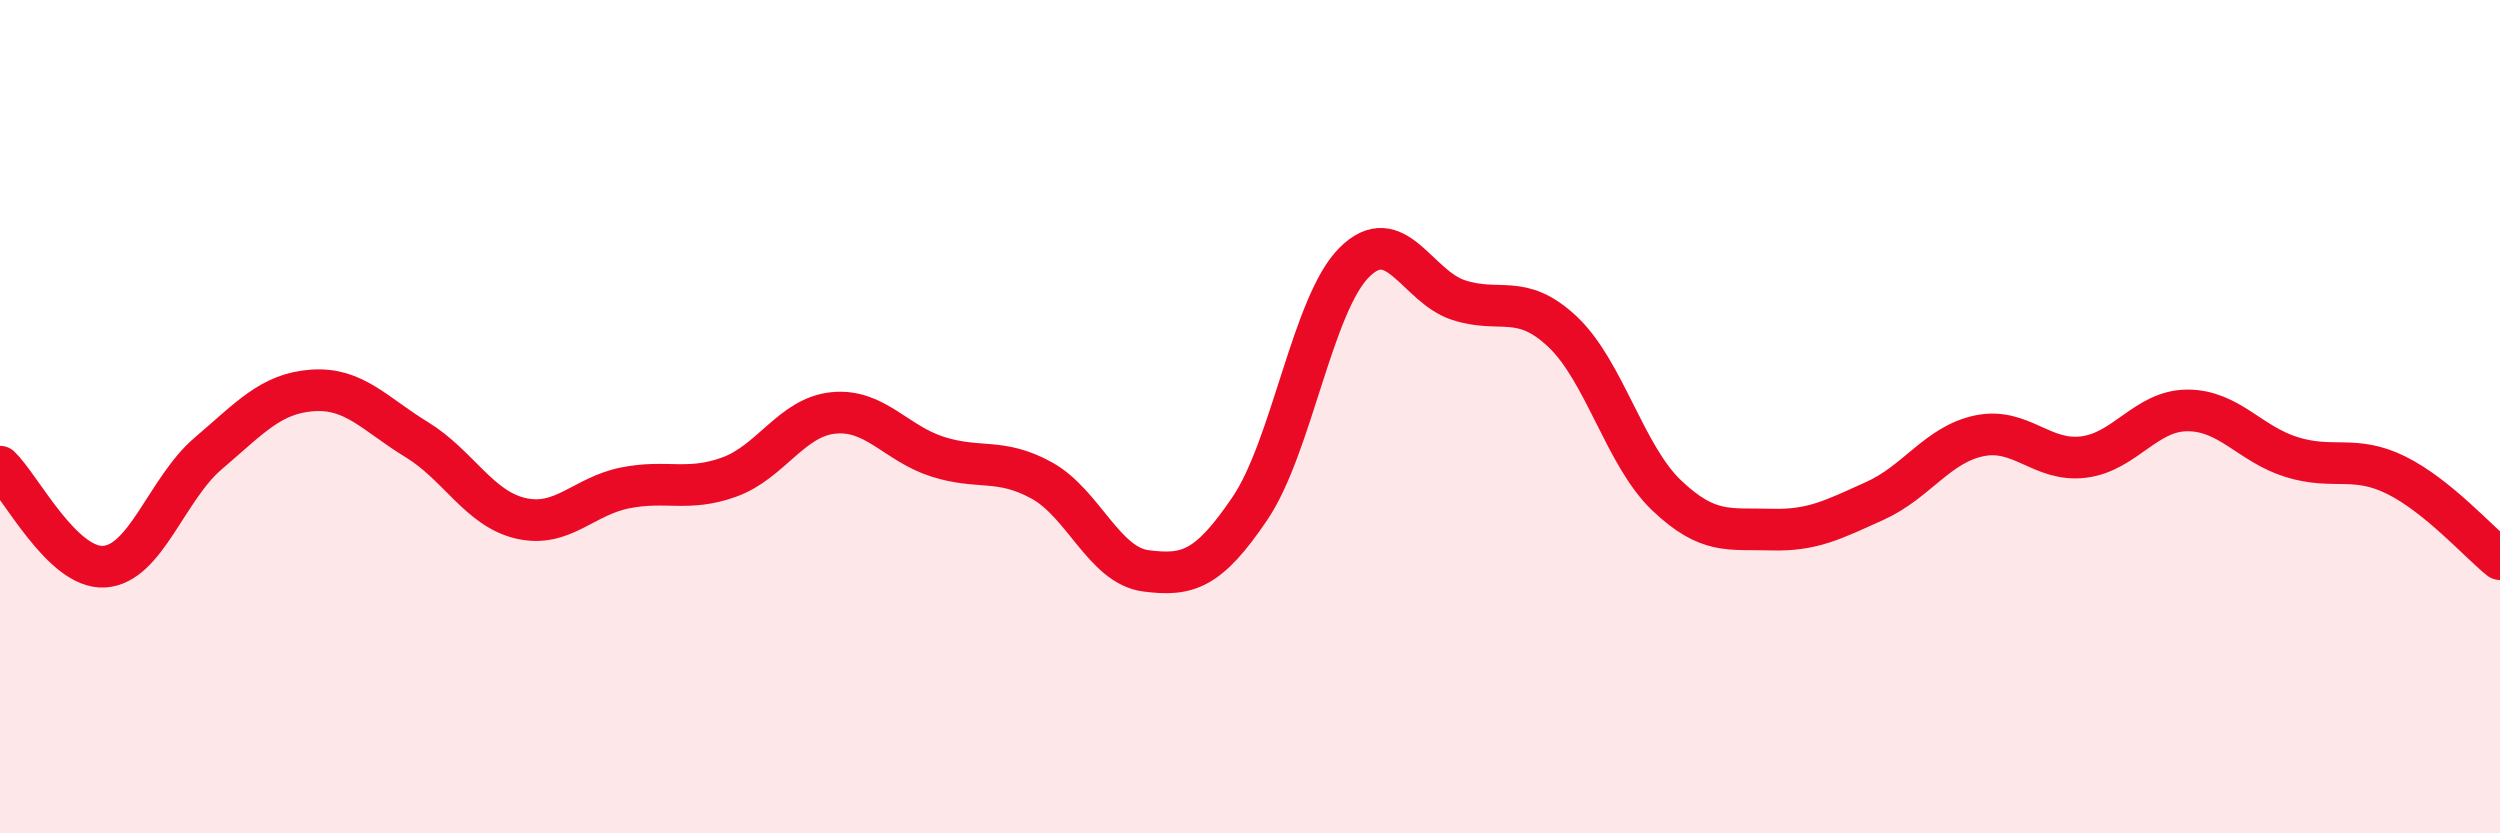
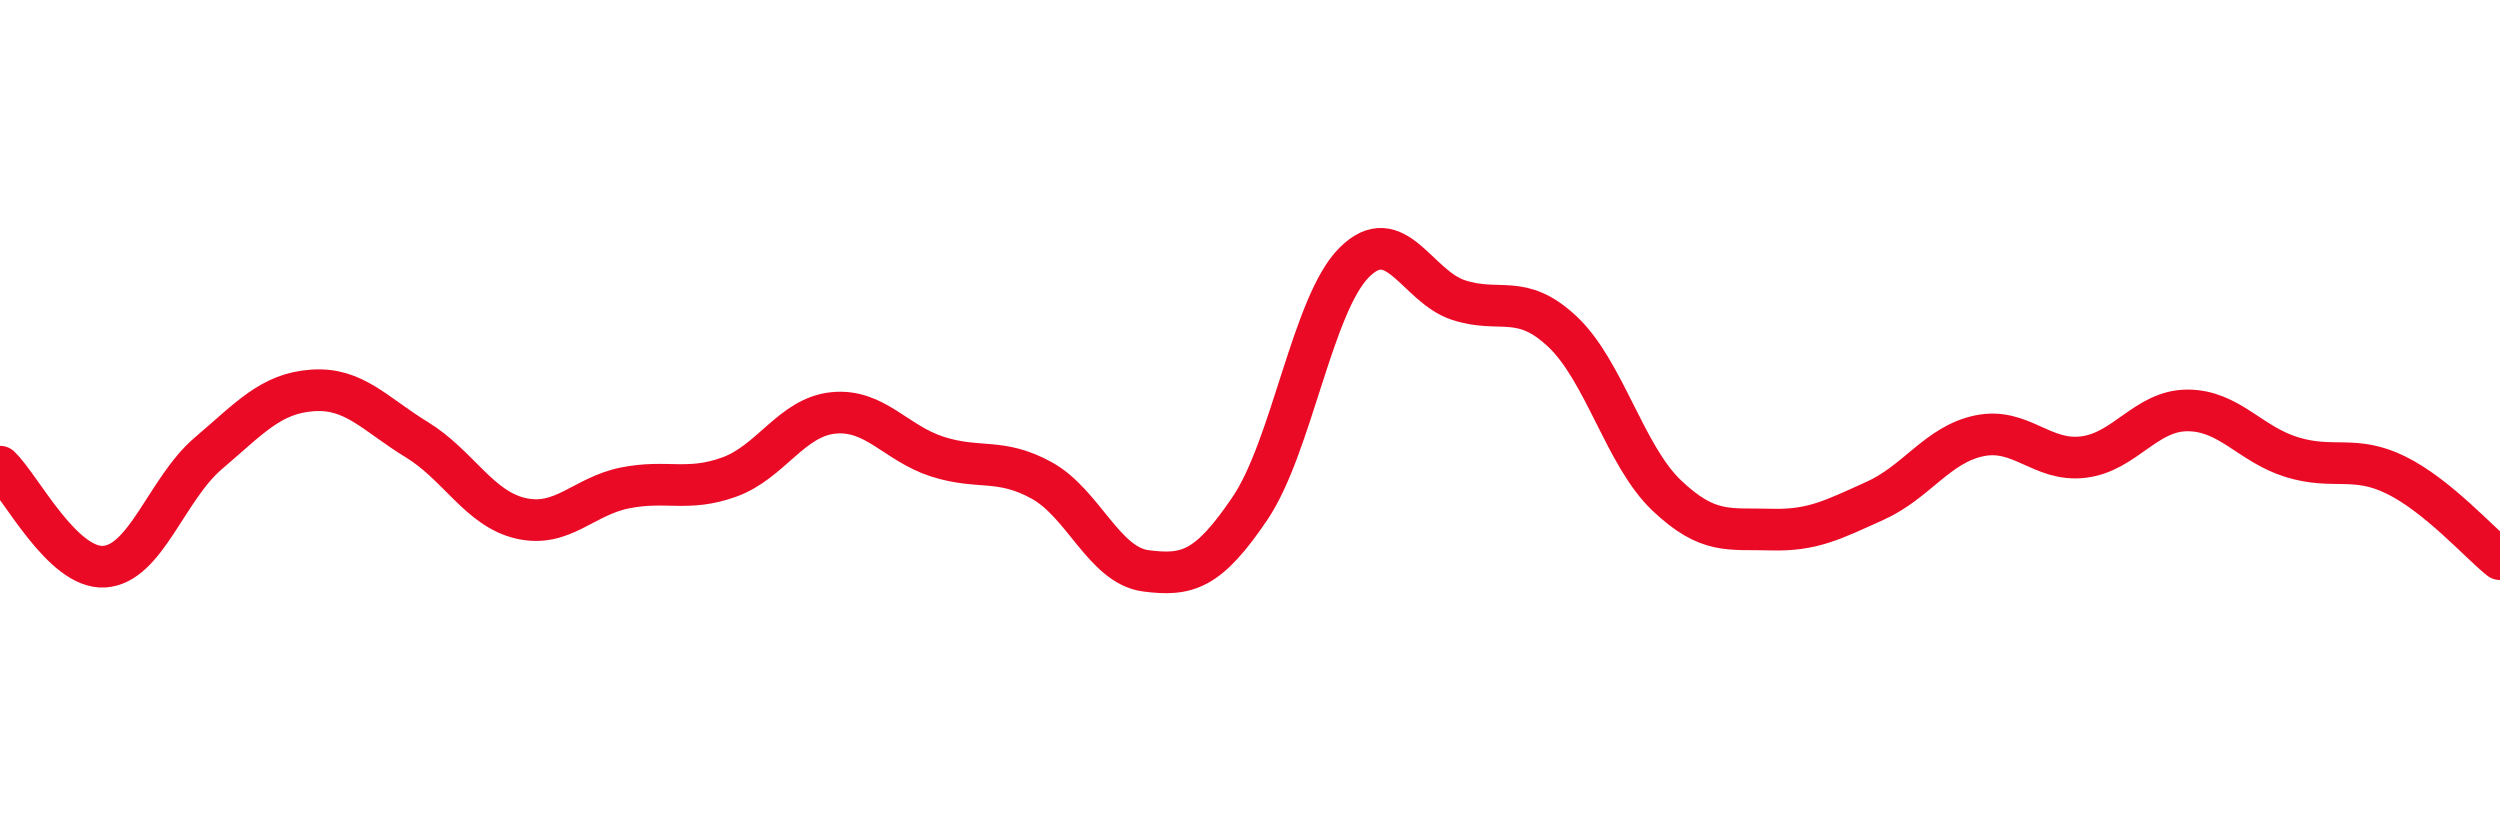
<svg xmlns="http://www.w3.org/2000/svg" width="60" height="20" viewBox="0 0 60 20">
-   <path d="M 0,11.2 C 0.5,11.68 1.5,13.66 2.5,13.6 C 3.5,13.54 4,11.73 5,10.88 C 6,10.03 6.5,9.44 7.5,9.37 C 8.5,9.3 9,9.94 10,10.55 C 11,11.16 11.5,12.21 12.5,12.44 C 13.5,12.67 14,11.91 15,11.71 C 16,11.51 16.5,11.81 17.5,11.45 C 18.5,11.09 19,10.01 20,9.91 C 21,9.81 21.5,10.64 22.5,10.96 C 23.5,11.28 24,10.98 25,11.53 C 26,12.08 26.5,13.57 27.5,13.7 C 28.5,13.83 29,13.68 30,12.2 C 31,10.72 31.5,7.3 32.5,6.3 C 33.5,5.3 34,6.87 35,7.2 C 36,7.53 36.5,7.02 37.5,7.96 C 38.5,8.9 39,10.94 40,11.89 C 41,12.84 41.5,12.68 42.5,12.71 C 43.5,12.74 44,12.47 45,12.02 C 46,11.57 46.5,10.67 47.5,10.46 C 48.5,10.25 49,11.09 50,10.97 C 51,10.85 51.5,9.85 52.5,9.85 C 53.5,9.85 54,10.66 55,10.97 C 56,11.28 56.5,10.91 57.5,11.4 C 58.5,11.89 59.5,13.02 60,13.42L60 20L0 20Z" fill="#EB0A25" opacity="0.1" stroke-linecap="round" stroke-linejoin="round" />
  <path d="M 0,11.2 C 0.5,11.68 1.5,13.66 2.5,13.6 C 3.5,13.54 4,11.73 5,10.88 C 6,10.03 6.5,9.44 7.5,9.37 C 8.5,9.3 9,9.94 10,10.55 C 11,11.16 11.5,12.21 12.5,12.44 C 13.5,12.67 14,11.91 15,11.71 C 16,11.51 16.5,11.81 17.5,11.45 C 18.5,11.09 19,10.01 20,9.91 C 21,9.81 21.5,10.64 22.5,10.96 C 23.5,11.28 24,10.98 25,11.53 C 26,12.08 26.5,13.57 27.5,13.7 C 28.5,13.83 29,13.68 30,12.2 C 31,10.72 31.5,7.3 32.5,6.3 C 33.5,5.3 34,6.87 35,7.2 C 36,7.53 36.5,7.02 37.5,7.96 C 38.5,8.9 39,10.94 40,11.89 C 41,12.84 41.5,12.68 42.5,12.71 C 43.5,12.74 44,12.47 45,12.02 C 46,11.57 46.5,10.67 47.5,10.46 C 48.5,10.25 49,11.09 50,10.97 C 51,10.85 51.5,9.85 52.5,9.85 C 53.5,9.85 54,10.66 55,10.97 C 56,11.28 56.5,10.91 57.5,11.4 C 58.5,11.89 59.5,13.02 60,13.42" stroke="#EB0A25" stroke-width="1" fill="none" stroke-linecap="round" stroke-linejoin="round" />
</svg>